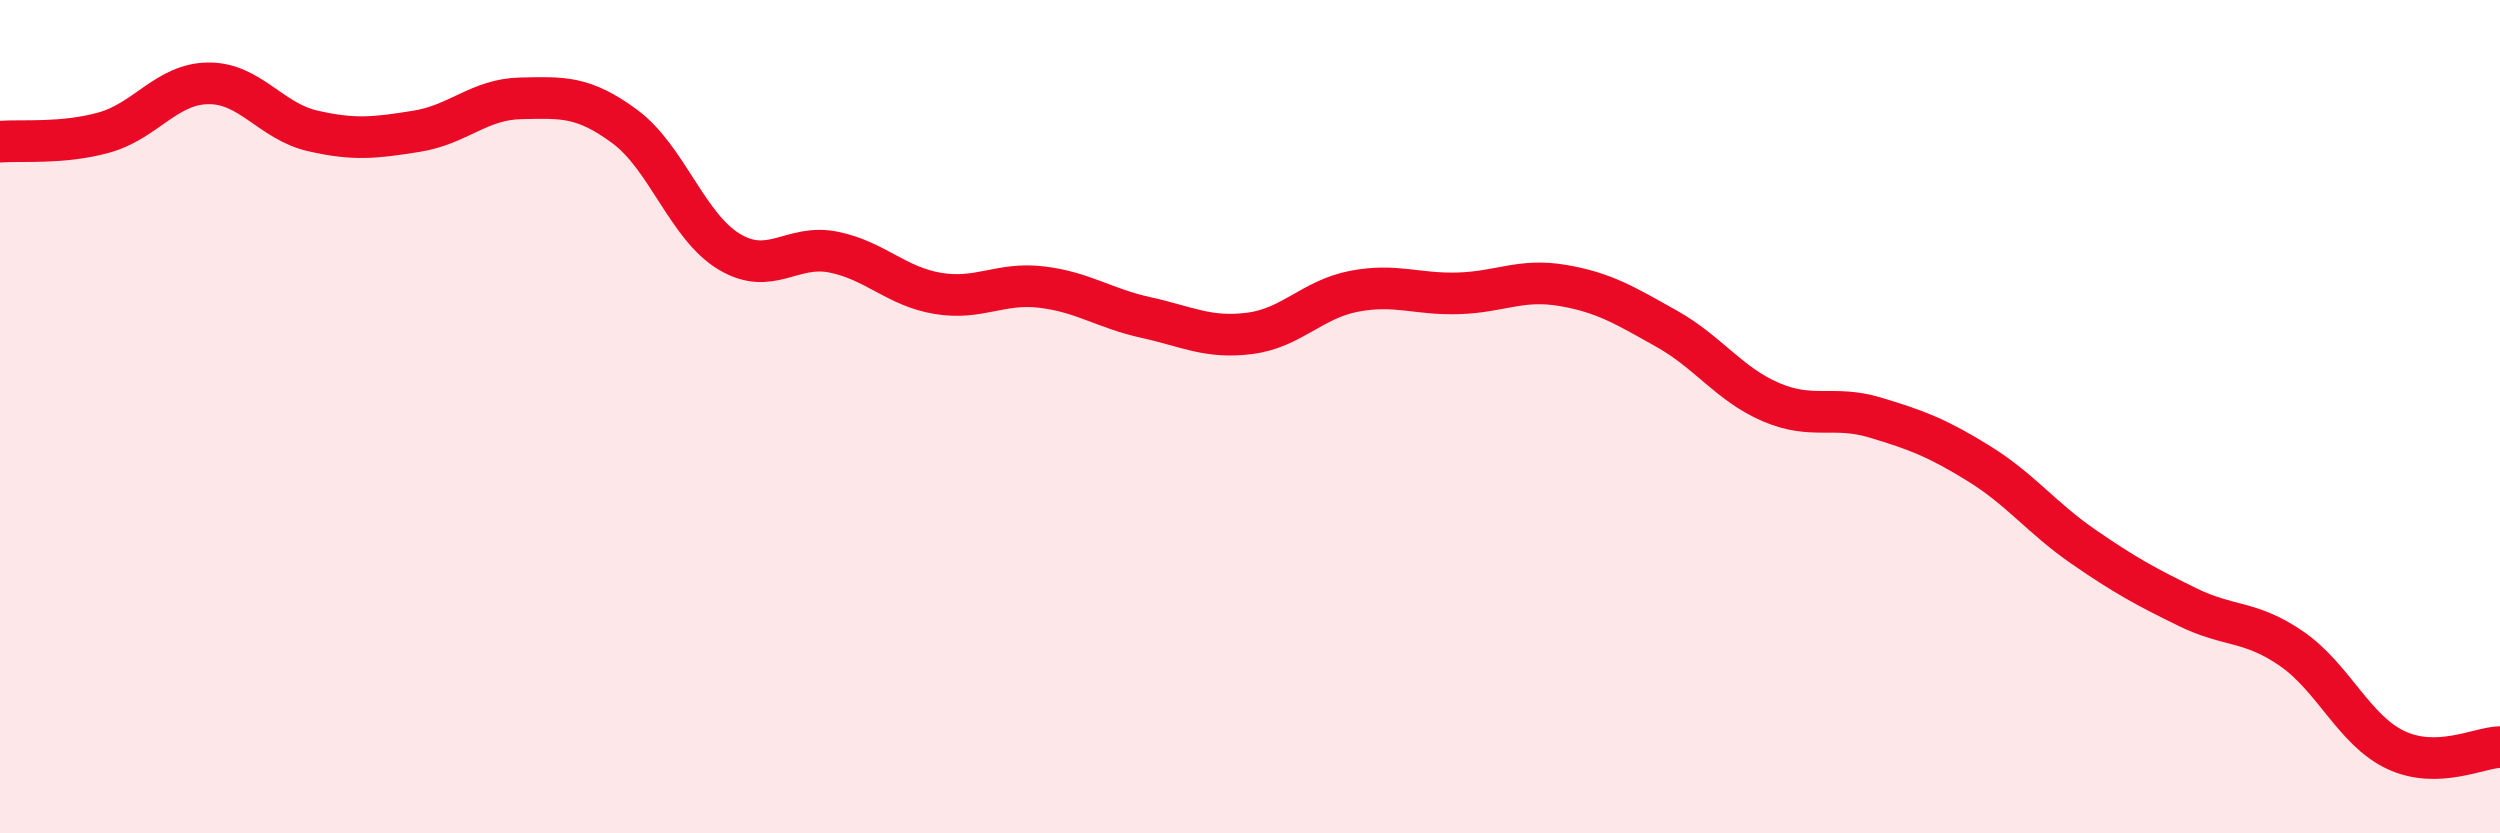
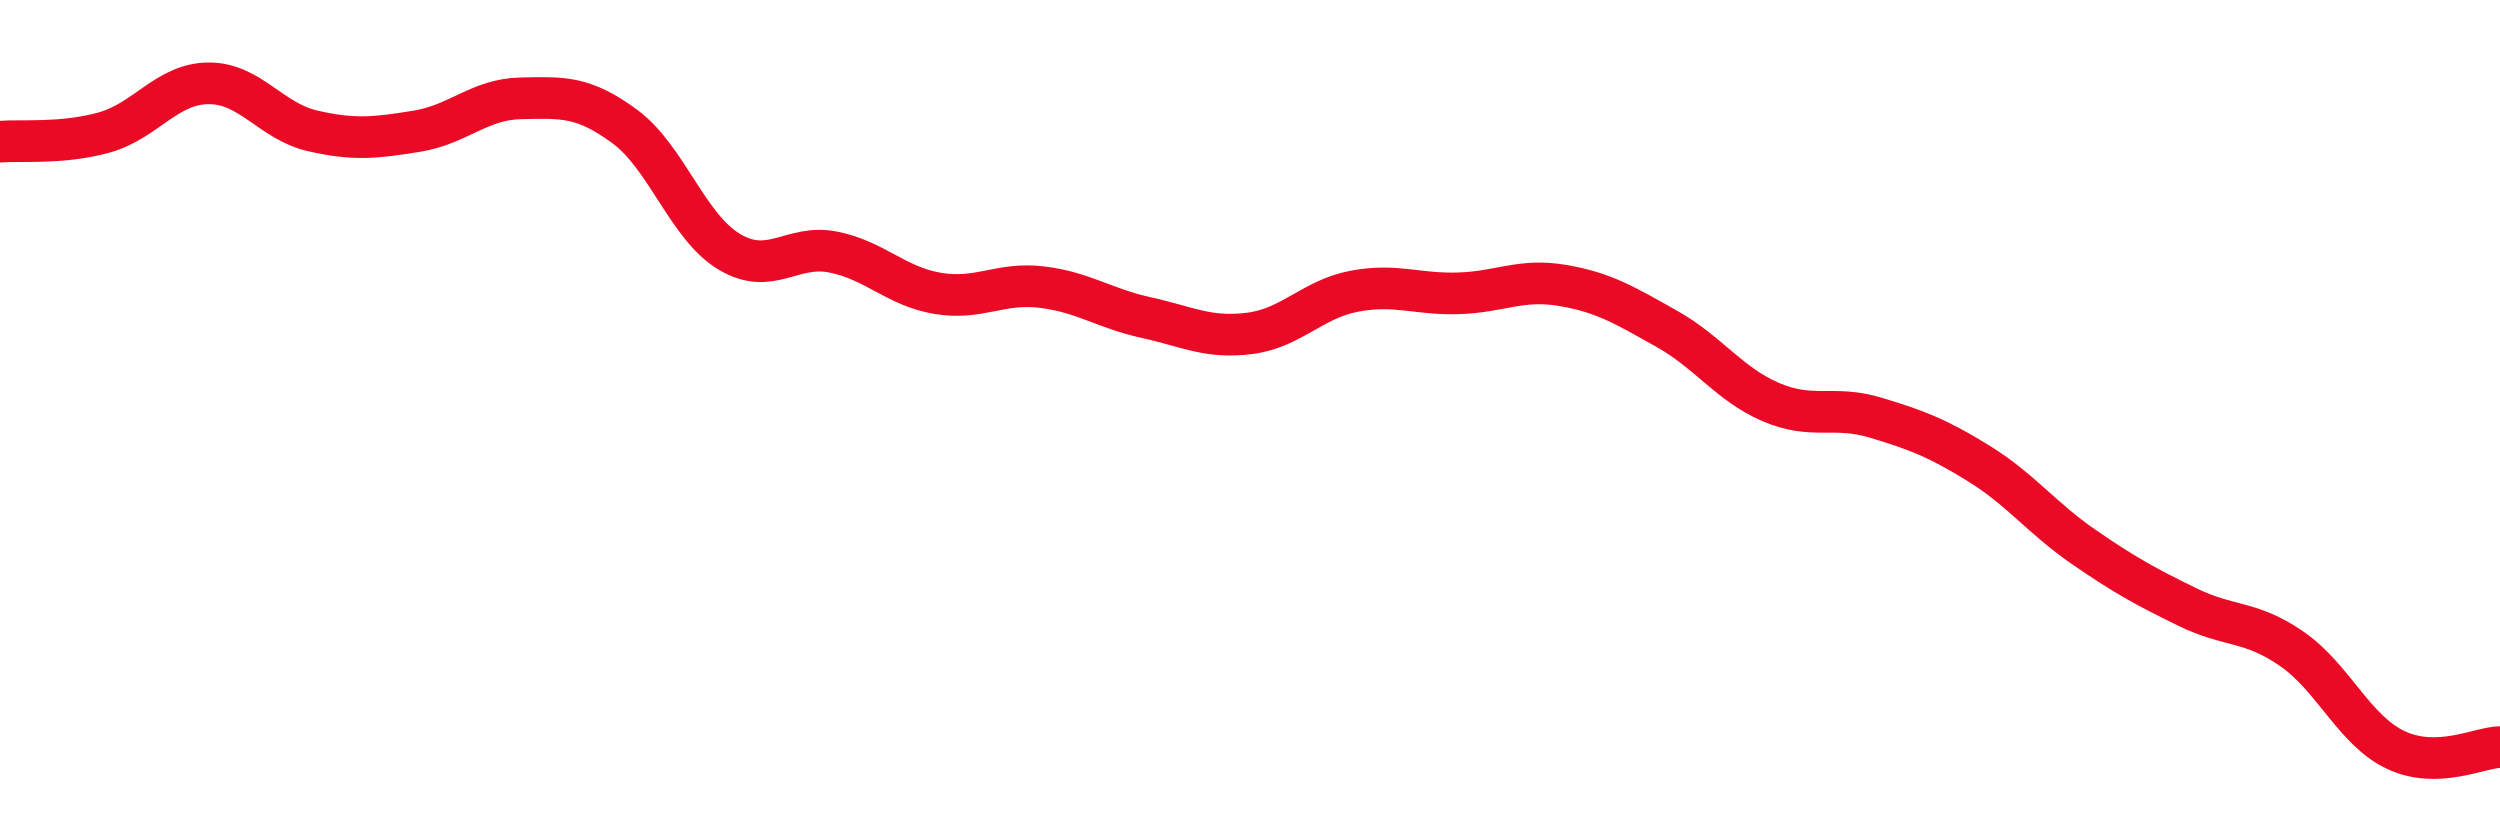
<svg xmlns="http://www.w3.org/2000/svg" width="60" height="20" viewBox="0 0 60 20">
-   <path d="M 0,3.4 C 0.5,3.36 1.5,3.46 2.5,3.18 C 3.5,2.9 4,2.01 5,2 C 6,1.99 6.5,2.91 7.5,3.14 C 8.5,3.37 9,3.31 10,3.15 C 11,2.99 11.5,2.38 12.5,2.36 C 13.5,2.34 14,2.3 15,3.04 C 16,3.78 16.5,5.44 17.5,6.04 C 18.5,6.64 19,5.85 20,6.05 C 21,6.25 21.5,6.87 22.5,7.04 C 23.5,7.21 24,6.77 25,6.89 C 26,7.01 26.5,7.4 27.5,7.62 C 28.5,7.84 29,8.13 30,8 C 31,7.87 31.5,7.18 32.5,6.99 C 33.5,6.8 34,7.07 35,7.04 C 36,7.01 36.5,6.68 37.5,6.85 C 38.5,7.02 39,7.33 40,7.89 C 41,8.45 41.5,9.22 42.5,9.65 C 43.5,10.08 44,9.72 45,10.02 C 46,10.32 46.5,10.51 47.5,11.13 C 48.5,11.75 49,12.43 50,13.12 C 51,13.81 51.5,14.08 52.5,14.57 C 53.5,15.06 54,14.88 55,15.57 C 56,16.26 56.5,17.53 57.5,18 C 58.5,18.47 59.5,17.94 60,17.93L60 20L0 20Z" fill="#EB0A25" opacity="0.1" stroke-linecap="round" stroke-linejoin="round" />
  <path d="M 0,3.4 C 0.5,3.36 1.5,3.46 2.5,3.18 C 3.5,2.9 4,2.01 5,2 C 6,1.99 6.5,2.91 7.5,3.14 C 8.5,3.37 9,3.31 10,3.15 C 11,2.99 11.5,2.38 12.5,2.36 C 13.5,2.34 14,2.3 15,3.04 C 16,3.78 16.5,5.44 17.5,6.04 C 18.5,6.64 19,5.85 20,6.05 C 21,6.25 21.5,6.87 22.5,7.04 C 23.5,7.21 24,6.77 25,6.89 C 26,7.01 26.5,7.4 27.5,7.62 C 28.5,7.84 29,8.13 30,8 C 31,7.87 31.5,7.18 32.5,6.99 C 33.5,6.8 34,7.07 35,7.04 C 36,7.01 36.5,6.68 37.5,6.85 C 38.5,7.02 39,7.33 40,7.89 C 41,8.45 41.5,9.22 42.5,9.65 C 43.5,10.08 44,9.72 45,10.02 C 46,10.32 46.5,10.51 47.5,11.13 C 48.5,11.75 49,12.43 50,13.12 C 51,13.81 51.5,14.08 52.5,14.57 C 53.5,15.06 54,14.88 55,15.57 C 56,16.26 56.5,17.53 57.5,18 C 58.5,18.47 59.5,17.94 60,17.93" stroke="#EB0A25" stroke-width="1" fill="none" stroke-linecap="round" stroke-linejoin="round" />
</svg>